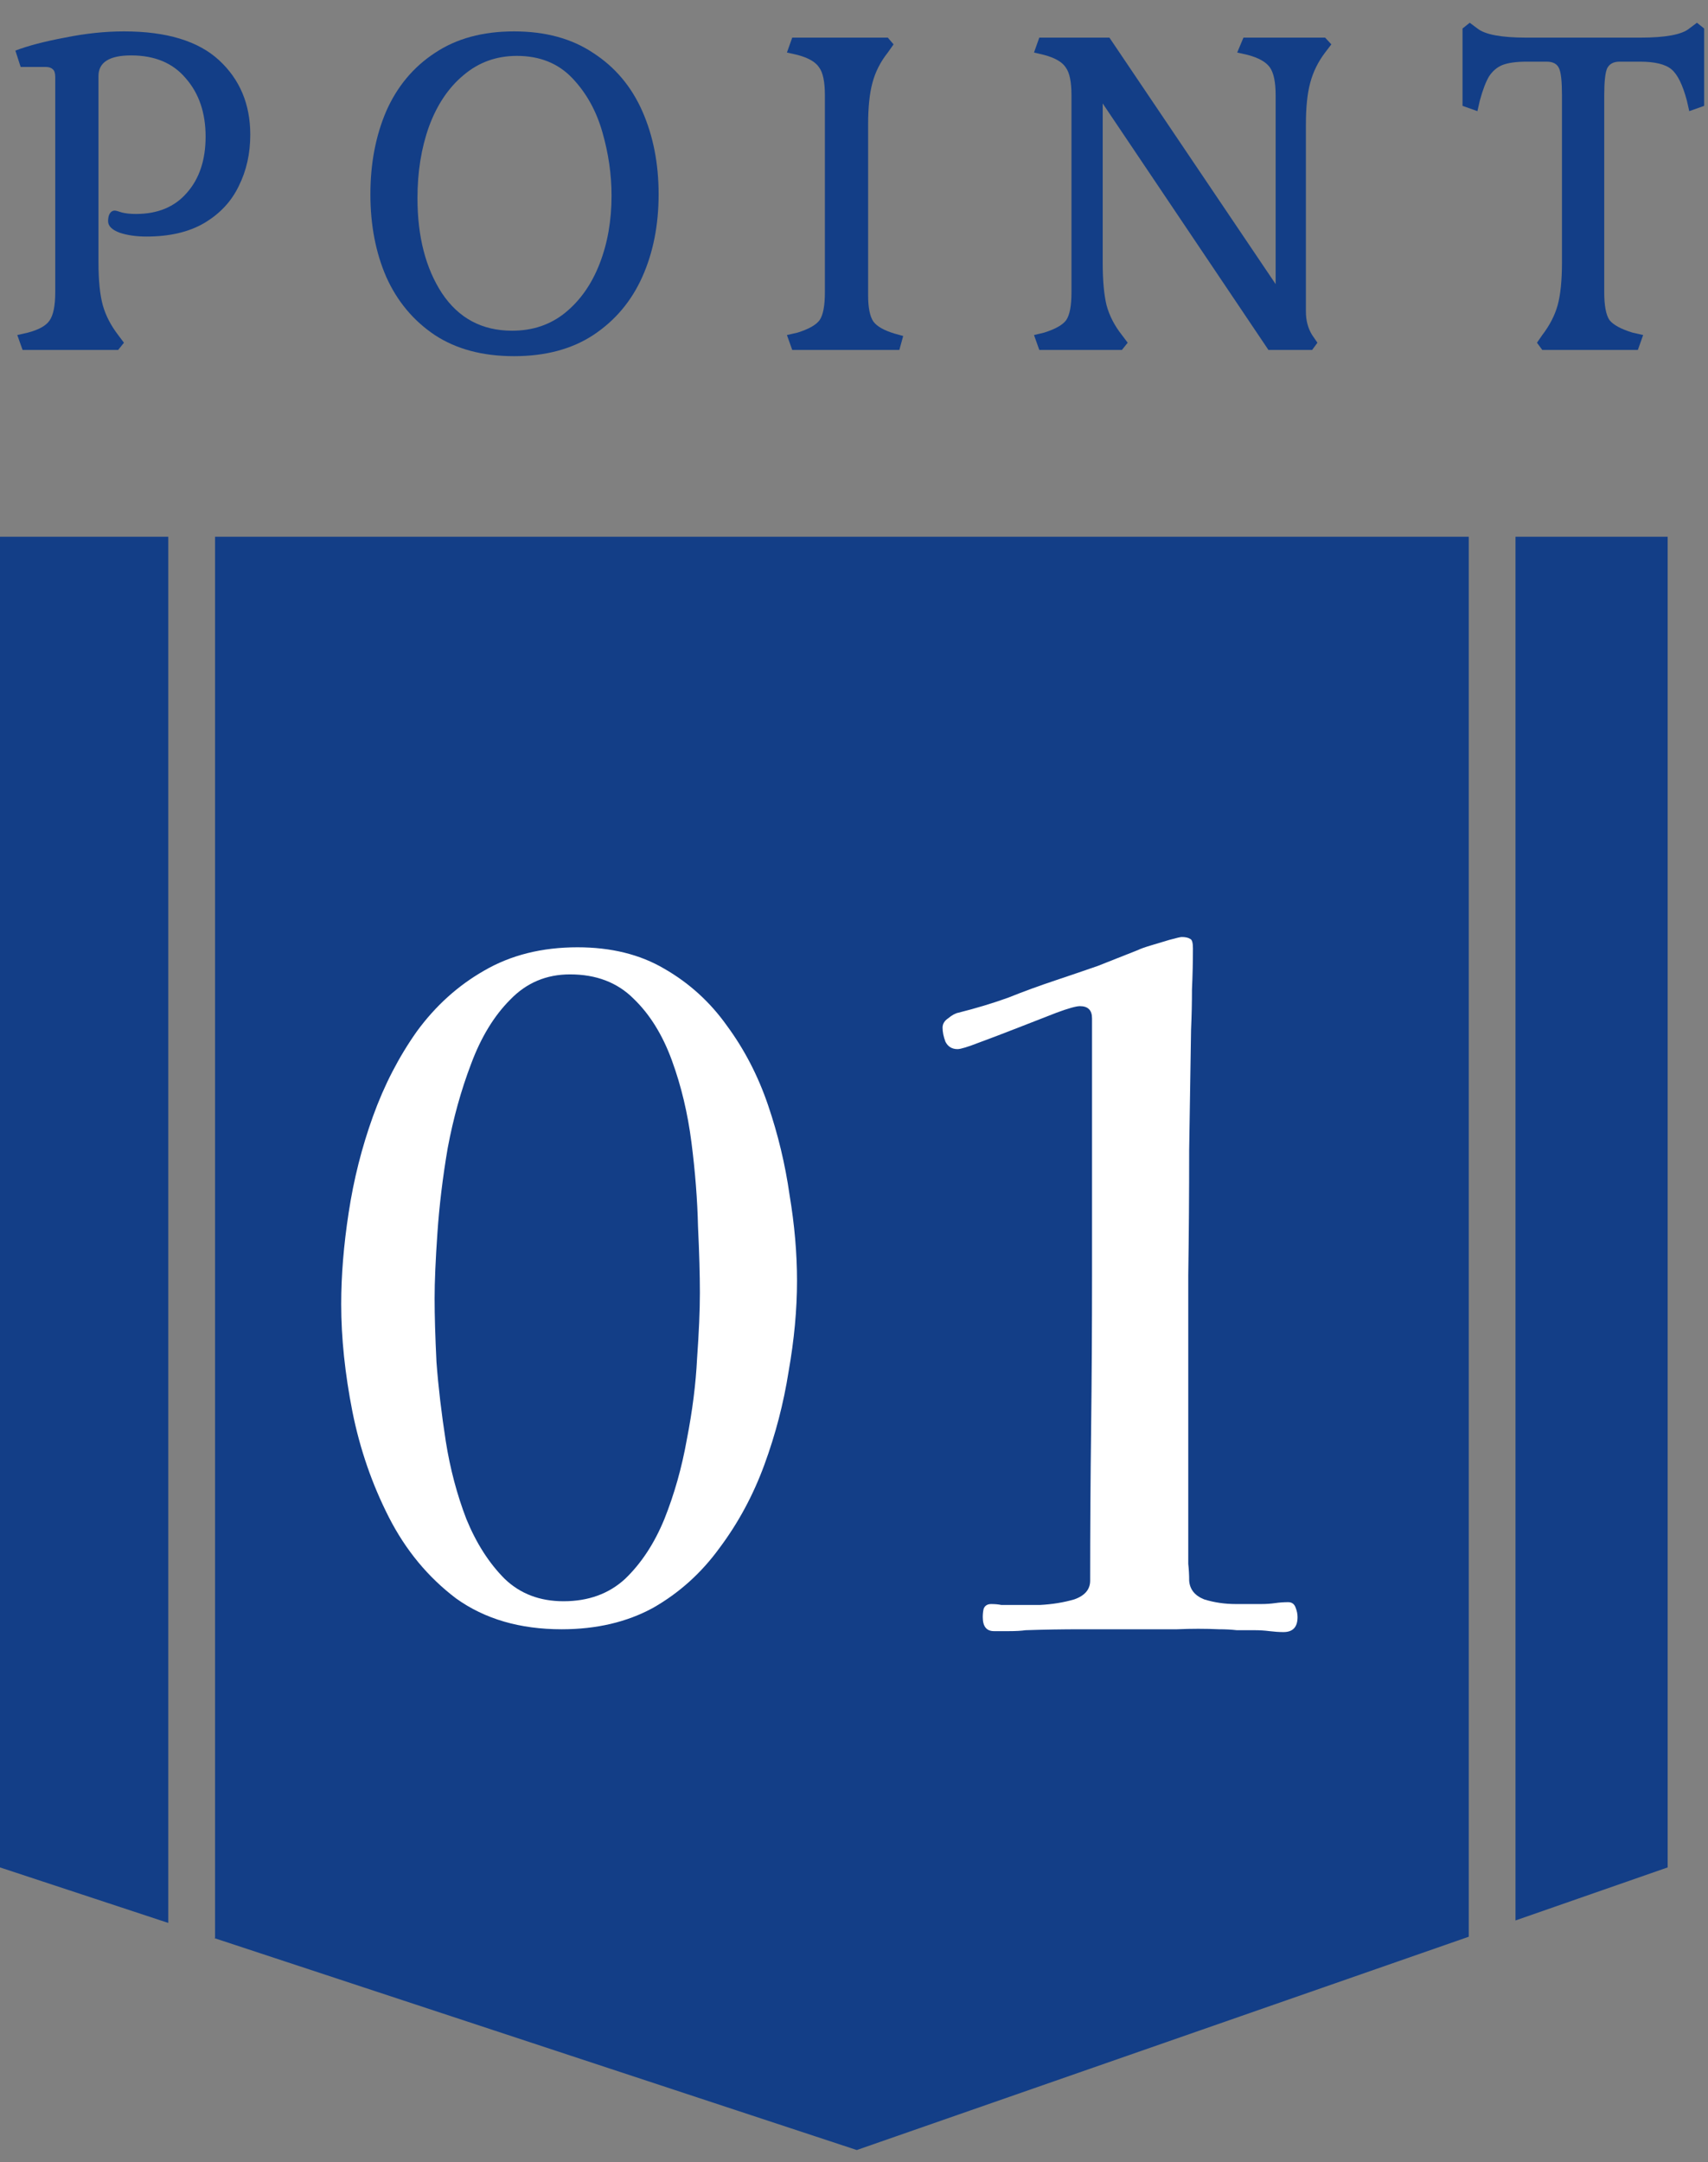
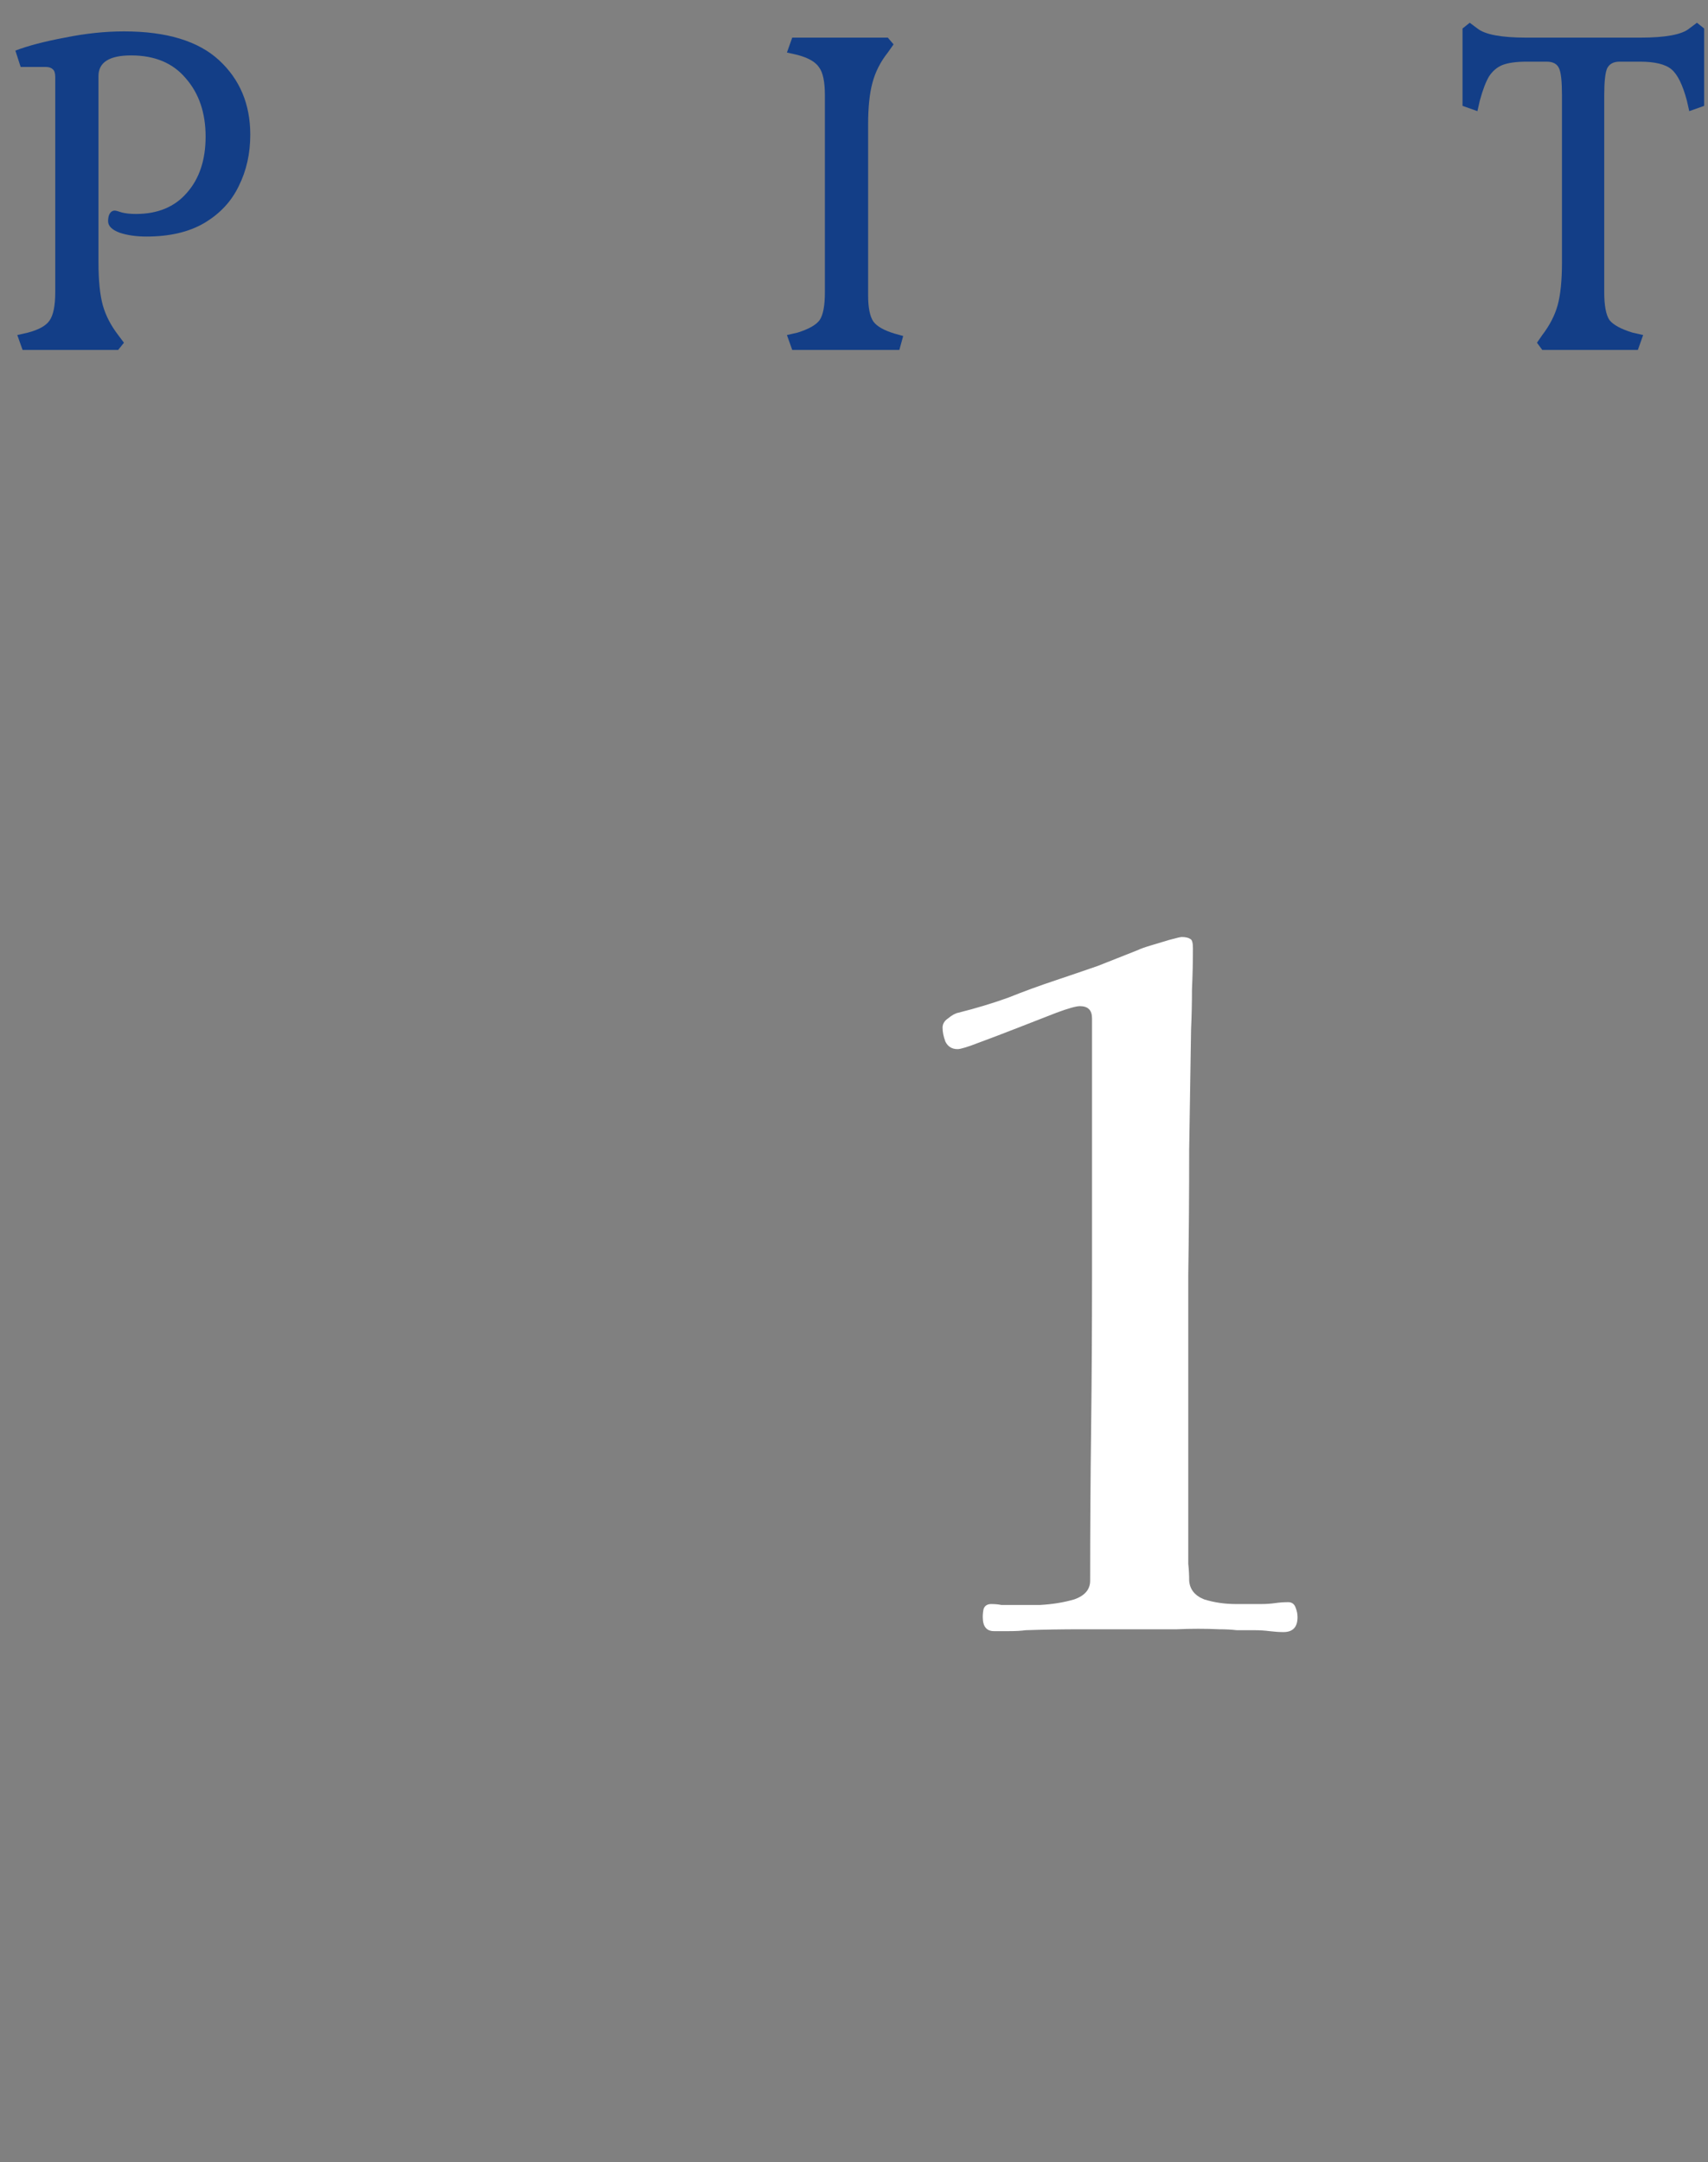
<svg xmlns="http://www.w3.org/2000/svg" width="64" height="81" viewBox="0 0 64 81" fill="none">
  <rect x="0" y="0" width="64" height="81" fill="#808080" stroke="none" />
-   <path fill-rule="evenodd" clip-rule="evenodd" d="M0 20.11H6.306L6.306 72.042L0 69.962V20.11ZM8.058 72.609L8.058 20.11H55.035L55.035 72.559L32.104 80.55L8.026 72.609H8.058ZM56.787 71.949L62.488 69.962V20.11H56.787V71.949Z" fill="#133E87" />
  <path d="M57.592 12.84L57.79 12.552C58.066 12.192 58.258 11.82 58.366 11.436C58.474 11.04 58.528 10.506 58.528 9.834V3.57C58.528 3.054 58.492 2.718 58.42 2.562C58.348 2.394 58.192 2.31 57.952 2.31H57.214C56.818 2.31 56.512 2.352 56.296 2.436C56.092 2.52 55.924 2.664 55.792 2.868C55.672 3.072 55.558 3.372 55.45 3.768L55.36 4.164L54.802 3.966V1.068L55.072 0.852L55.36 1.068C55.648 1.296 56.26 1.41 57.196 1.41H61.462C62.41 1.41 63.022 1.296 63.298 1.068L63.586 0.852L63.856 1.068V3.966L63.298 4.164L63.208 3.768C63.052 3.18 62.86 2.79 62.632 2.598C62.404 2.406 62.008 2.31 61.444 2.31H60.688C60.46 2.31 60.304 2.394 60.22 2.562C60.148 2.73 60.112 3.066 60.112 3.57V10.95C60.112 11.454 60.178 11.802 60.31 11.994C60.454 12.174 60.742 12.33 61.174 12.462L61.57 12.552L61.372 13.11H57.79L57.592 12.84Z" fill="#133E87" />
-   <path d="M38.745 12.552L39.123 12.462C39.543 12.33 39.819 12.174 39.951 11.994C40.083 11.802 40.149 11.454 40.149 10.95V3.57C40.149 3.066 40.077 2.718 39.933 2.526C39.801 2.322 39.531 2.166 39.123 2.058L38.745 1.968L38.943 1.41H41.571L47.799 10.644V3.57C47.799 3.078 47.727 2.73 47.583 2.526C47.439 2.322 47.163 2.166 46.755 2.058L46.359 1.968L46.593 1.41H49.653L49.887 1.662L49.653 1.968C49.389 2.316 49.203 2.694 49.095 3.102C48.987 3.498 48.933 4.02 48.933 4.668V11.67C48.933 12.006 49.011 12.3 49.167 12.552L49.365 12.84L49.167 13.11H47.529L41.319 3.876V9.834C41.319 10.506 41.367 11.04 41.463 11.436C41.571 11.832 41.763 12.204 42.039 12.552L42.255 12.84L42.039 13.11H38.943L38.745 12.552Z" fill="#133E87" />
  <path d="M29.487 12.552L29.883 12.462C30.303 12.33 30.579 12.174 30.711 11.994C30.843 11.802 30.909 11.454 30.909 10.95V3.57C30.909 3.066 30.837 2.718 30.693 2.526C30.561 2.322 30.291 2.166 29.883 2.058L29.487 1.968L29.685 1.41H33.267L33.483 1.662L33.267 1.968C32.991 2.316 32.799 2.694 32.691 3.102C32.583 3.498 32.529 4.02 32.529 4.668V11.058C32.529 11.526 32.595 11.856 32.727 12.048C32.859 12.228 33.123 12.378 33.519 12.498L33.843 12.588L33.699 13.11H29.685L29.487 12.552Z" fill="#133E87" />
-   <path d="M19.261 13.344C18.085 13.344 17.095 13.08 16.291 12.552C15.487 12.012 14.881 11.286 14.473 10.374C14.077 9.462 13.879 8.43 13.879 7.278C13.879 6.126 14.077 5.088 14.473 4.164C14.881 3.24 15.487 2.514 16.291 1.986C17.095 1.446 18.085 1.176 19.261 1.176C20.437 1.176 21.427 1.446 22.231 1.986C23.047 2.514 23.659 3.24 24.067 4.164C24.475 5.088 24.679 6.126 24.679 7.278C24.679 8.43 24.475 9.462 24.067 10.374C23.659 11.286 23.047 12.012 22.231 12.552C21.427 13.08 20.437 13.344 19.261 13.344ZM19.189 12.39C19.957 12.39 20.617 12.168 21.169 11.724C21.733 11.268 22.165 10.656 22.465 9.888C22.765 9.12 22.915 8.268 22.915 7.332C22.915 6.54 22.801 5.748 22.573 4.956C22.345 4.152 21.967 3.474 21.439 2.922C20.911 2.37 20.221 2.094 19.369 2.094C18.601 2.094 17.935 2.334 17.371 2.814C16.807 3.282 16.375 3.924 16.075 4.74C15.787 5.544 15.643 6.438 15.643 7.422C15.643 8.862 15.949 10.05 16.561 10.986C17.185 11.922 18.061 12.39 19.189 12.39Z" fill="#133E87" />
  <path d="M0.648 12.552L1.044 12.462C1.452 12.354 1.722 12.204 1.854 12.012C1.998 11.808 2.07 11.454 2.07 10.95V2.886C2.07 2.742 2.04 2.646 1.98 2.598C1.92 2.538 1.83 2.508 1.71 2.508H0.774L0.576 1.896C1.044 1.716 1.662 1.554 2.43 1.41C3.198 1.254 3.936 1.176 4.644 1.176C6.24 1.176 7.428 1.536 8.208 2.256C8.988 2.976 9.378 3.906 9.378 5.046C9.378 5.754 9.234 6.396 8.946 6.972C8.67 7.548 8.238 8.01 7.65 8.358C7.074 8.694 6.354 8.862 5.49 8.862C5.106 8.862 4.77 8.814 4.482 8.718C4.194 8.61 4.05 8.466 4.05 8.286C4.05 8.178 4.068 8.088 4.104 8.016C4.152 7.932 4.218 7.89 4.302 7.89C4.338 7.89 4.428 7.914 4.572 7.962C4.716 7.998 4.89 8.016 5.094 8.016C5.91 8.016 6.546 7.752 7.002 7.224C7.47 6.696 7.704 5.994 7.704 5.118C7.704 4.23 7.458 3.504 6.966 2.94C6.486 2.364 5.802 2.076 4.914 2.076C4.098 2.076 3.69 2.334 3.69 2.85V9.834C3.69 10.506 3.744 11.04 3.852 11.436C3.96 11.82 4.152 12.192 4.428 12.552L4.644 12.84L4.428 13.11H0.846L0.648 12.552Z" fill="#133E87" />
-   <path d="M48.62 60.585C48.62 60.958 48.444 61.145 48.094 61.145C47.931 61.145 47.756 61.133 47.569 61.11C47.383 61.086 47.196 61.075 47.01 61.075C46.8 61.075 46.578 61.075 46.344 61.075C46.135 61.051 45.913 61.04 45.679 61.04C45.166 61.016 44.641 61.016 44.105 61.04C43.591 61.04 43.078 61.04 42.565 61.04C41.864 61.04 41.176 61.04 40.499 61.04C39.823 61.04 39.135 61.051 38.434 61.075C38.271 61.098 38.061 61.11 37.804 61.11C37.571 61.11 37.385 61.11 37.245 61.11C36.965 61.11 36.825 60.935 36.825 60.585C36.825 60.468 36.836 60.363 36.859 60.27C36.906 60.153 36.999 60.095 37.139 60.095C37.279 60.095 37.408 60.106 37.525 60.13C37.664 60.13 37.804 60.13 37.944 60.13C38.178 60.13 38.516 60.13 38.959 60.13C39.426 60.106 39.858 60.036 40.255 59.92C40.651 59.78 40.849 59.546 40.849 59.22C40.849 57.33 40.861 55.44 40.885 53.55C40.908 51.636 40.919 49.735 40.919 47.845C40.919 46.235 40.919 44.625 40.919 43.015C40.919 41.405 40.919 39.783 40.919 38.15C40.919 37.846 40.768 37.695 40.465 37.695C40.325 37.695 40.033 37.776 39.59 37.94C39.169 38.103 38.691 38.29 38.154 38.5C37.618 38.71 37.128 38.896 36.684 39.06C36.264 39.223 35.996 39.305 35.88 39.305C35.669 39.305 35.518 39.211 35.425 39.025C35.355 38.838 35.319 38.663 35.319 38.5C35.319 38.36 35.389 38.243 35.529 38.15C35.669 38.033 35.798 37.963 35.914 37.94C36.568 37.776 37.186 37.59 37.77 37.38C38.353 37.146 38.959 36.925 39.59 36.715C40.08 36.551 40.593 36.376 41.13 36.19C41.666 35.98 42.168 35.781 42.635 35.595C42.728 35.548 42.891 35.49 43.124 35.42C43.358 35.35 43.591 35.28 43.825 35.21C44.081 35.14 44.233 35.105 44.279 35.105C44.419 35.105 44.525 35.128 44.594 35.175C44.664 35.198 44.7 35.315 44.7 35.525C44.7 36.038 44.688 36.551 44.664 37.065C44.664 37.555 44.653 38.056 44.63 38.57C44.606 39.993 44.583 41.498 44.559 43.085C44.559 44.671 44.548 46.235 44.525 47.775C44.525 49.478 44.525 51.17 44.525 52.85C44.525 54.53 44.525 56.221 44.525 57.925C44.525 58.135 44.525 58.356 44.525 58.59C44.548 58.8 44.559 59.01 44.559 59.22C44.583 59.546 44.77 59.78 45.12 59.92C45.493 60.036 45.889 60.095 46.309 60.095C46.753 60.095 47.068 60.095 47.255 60.095C47.441 60.095 47.616 60.083 47.779 60.06C47.943 60.036 48.106 60.025 48.27 60.025C48.41 60.025 48.503 60.095 48.55 60.235C48.596 60.351 48.62 60.468 48.62 60.585Z" fill="white" />
-   <path d="M26.225 48.44C26.225 47.763 26.202 46.935 26.155 45.955C26.132 44.951 26.05 43.901 25.91 42.805C25.77 41.708 25.525 40.681 25.175 39.725C24.825 38.768 24.347 37.998 23.74 37.415C23.133 36.808 22.34 36.505 21.36 36.505C20.473 36.505 19.727 36.82 19.12 37.45C18.513 38.056 18.023 38.861 17.65 39.865C17.277 40.845 16.985 41.895 16.775 43.015C16.588 44.111 16.46 45.173 16.39 46.2C16.32 47.203 16.285 48.02 16.285 48.65C16.285 49.28 16.308 50.073 16.355 51.03C16.425 51.963 16.542 52.955 16.705 54.005C16.868 55.031 17.125 56 17.475 56.91C17.848 57.82 18.327 58.566 18.91 59.15C19.493 59.71 20.228 59.99 21.115 59.99C22.048 59.99 22.818 59.71 23.425 59.15C24.032 58.566 24.522 57.82 24.895 56.91C25.268 55.976 25.548 54.985 25.735 53.935C25.945 52.861 26.073 51.846 26.12 50.89C26.19 49.91 26.225 49.093 26.225 48.44ZM29.865 47.985C29.865 49.058 29.76 50.19 29.55 51.38C29.363 52.57 29.06 53.736 28.64 54.88C28.22 56.023 27.66 57.061 26.96 57.995C26.283 58.928 25.455 59.675 24.475 60.235C23.495 60.771 22.352 61.04 21.045 61.04C19.482 61.04 18.163 60.655 17.09 59.885C16.04 59.091 15.2 58.076 14.57 56.84C13.94 55.603 13.485 54.285 13.205 52.885C12.925 51.461 12.785 50.12 12.785 48.86C12.785 47.786 12.878 46.643 13.065 45.43C13.252 44.193 13.555 42.991 13.975 41.825C14.395 40.658 14.943 39.596 15.62 38.64C16.32 37.683 17.16 36.925 18.14 36.365C19.143 35.781 20.31 35.49 21.64 35.49C22.9 35.49 23.985 35.758 24.895 36.295C25.828 36.831 26.61 37.543 27.24 38.43C27.893 39.316 28.407 40.308 28.78 41.405C29.153 42.501 29.422 43.621 29.585 44.765C29.772 45.885 29.865 46.958 29.865 47.985Z" fill="white" />
+   <path d="M48.62 60.585C48.62 60.958 48.444 61.145 48.094 61.145C47.931 61.145 47.756 61.133 47.569 61.11C47.383 61.086 47.196 61.075 47.01 61.075C46.8 61.075 46.578 61.075 46.344 61.075C46.135 61.051 45.913 61.04 45.679 61.04C45.166 61.016 44.641 61.016 44.105 61.04C43.591 61.04 43.078 61.04 42.565 61.04C41.864 61.04 41.176 61.04 40.499 61.04C39.823 61.04 39.135 61.051 38.434 61.075C38.271 61.098 38.061 61.11 37.804 61.11C37.571 61.11 37.385 61.11 37.245 61.11C36.965 61.11 36.825 60.935 36.825 60.585C36.825 60.468 36.836 60.363 36.859 60.27C36.906 60.153 36.999 60.095 37.139 60.095C37.279 60.095 37.408 60.106 37.525 60.13C38.178 60.13 38.516 60.13 38.959 60.13C39.426 60.106 39.858 60.036 40.255 59.92C40.651 59.78 40.849 59.546 40.849 59.22C40.849 57.33 40.861 55.44 40.885 53.55C40.908 51.636 40.919 49.735 40.919 47.845C40.919 46.235 40.919 44.625 40.919 43.015C40.919 41.405 40.919 39.783 40.919 38.15C40.919 37.846 40.768 37.695 40.465 37.695C40.325 37.695 40.033 37.776 39.59 37.94C39.169 38.103 38.691 38.29 38.154 38.5C37.618 38.71 37.128 38.896 36.684 39.06C36.264 39.223 35.996 39.305 35.88 39.305C35.669 39.305 35.518 39.211 35.425 39.025C35.355 38.838 35.319 38.663 35.319 38.5C35.319 38.36 35.389 38.243 35.529 38.15C35.669 38.033 35.798 37.963 35.914 37.94C36.568 37.776 37.186 37.59 37.77 37.38C38.353 37.146 38.959 36.925 39.59 36.715C40.08 36.551 40.593 36.376 41.13 36.19C41.666 35.98 42.168 35.781 42.635 35.595C42.728 35.548 42.891 35.49 43.124 35.42C43.358 35.35 43.591 35.28 43.825 35.21C44.081 35.14 44.233 35.105 44.279 35.105C44.419 35.105 44.525 35.128 44.594 35.175C44.664 35.198 44.7 35.315 44.7 35.525C44.7 36.038 44.688 36.551 44.664 37.065C44.664 37.555 44.653 38.056 44.63 38.57C44.606 39.993 44.583 41.498 44.559 43.085C44.559 44.671 44.548 46.235 44.525 47.775C44.525 49.478 44.525 51.17 44.525 52.85C44.525 54.53 44.525 56.221 44.525 57.925C44.525 58.135 44.525 58.356 44.525 58.59C44.548 58.8 44.559 59.01 44.559 59.22C44.583 59.546 44.77 59.78 45.12 59.92C45.493 60.036 45.889 60.095 46.309 60.095C46.753 60.095 47.068 60.095 47.255 60.095C47.441 60.095 47.616 60.083 47.779 60.06C47.943 60.036 48.106 60.025 48.27 60.025C48.41 60.025 48.503 60.095 48.55 60.235C48.596 60.351 48.62 60.468 48.62 60.585Z" fill="white" />
</svg>